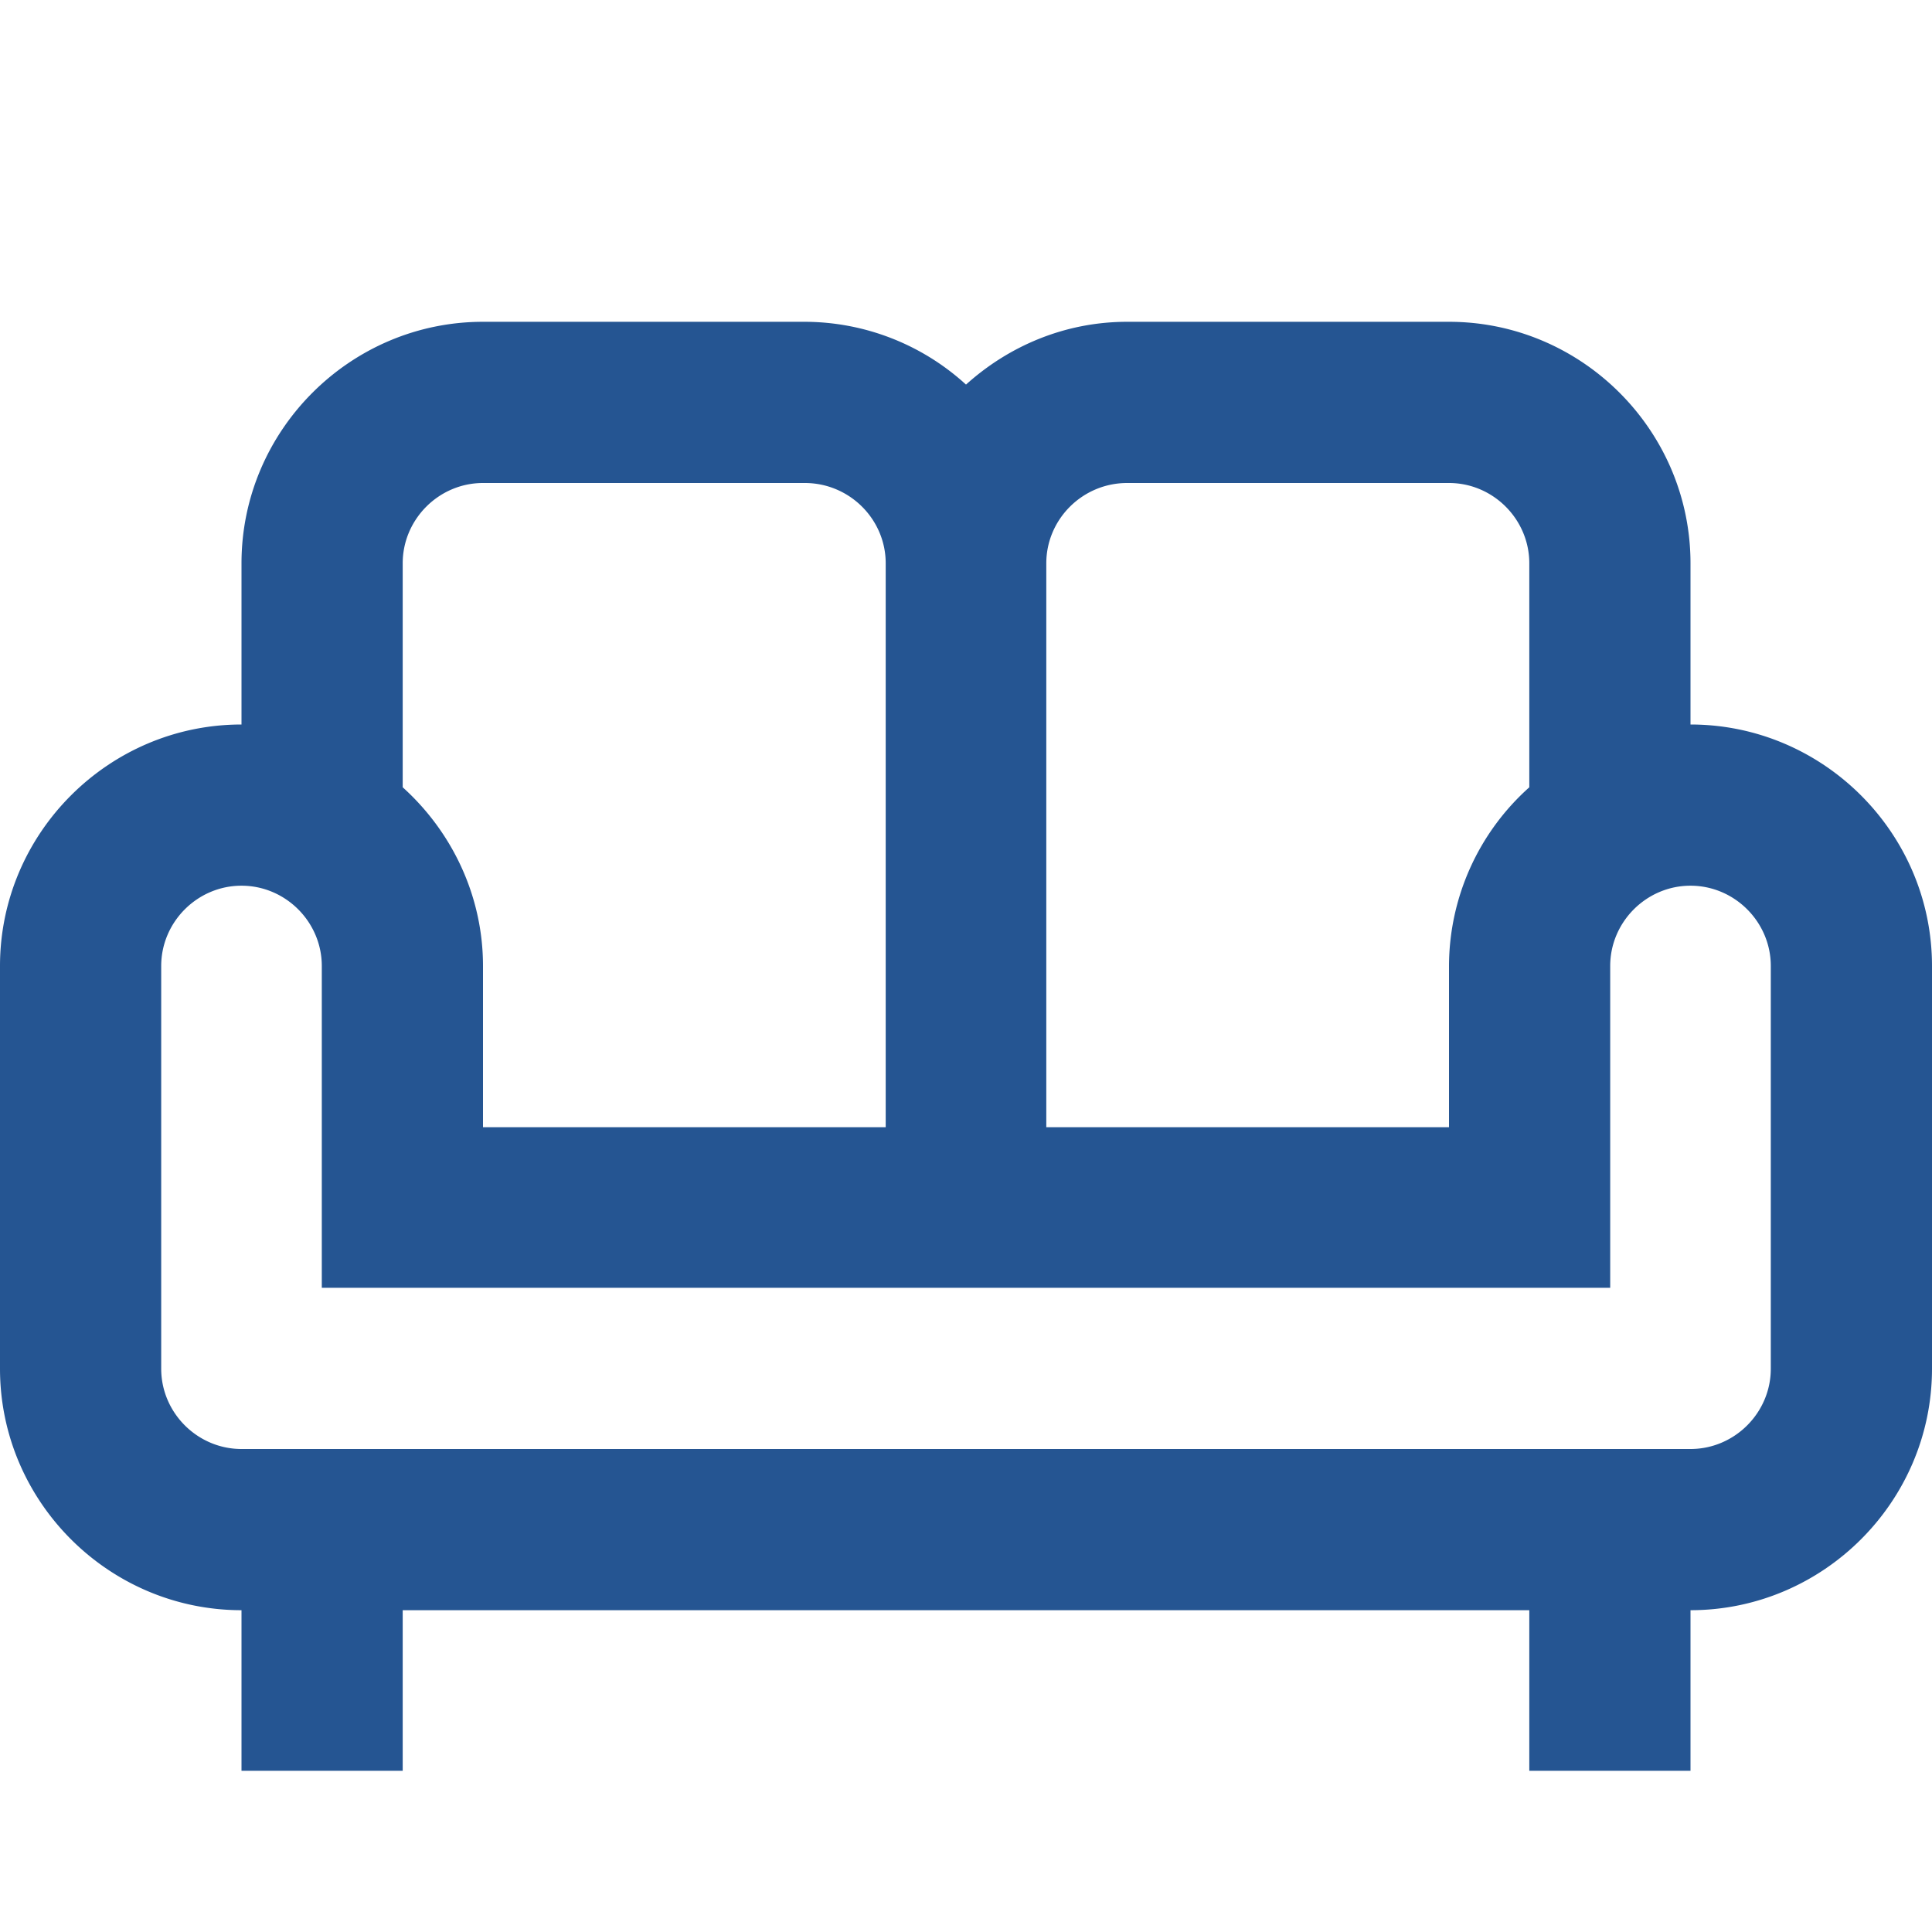
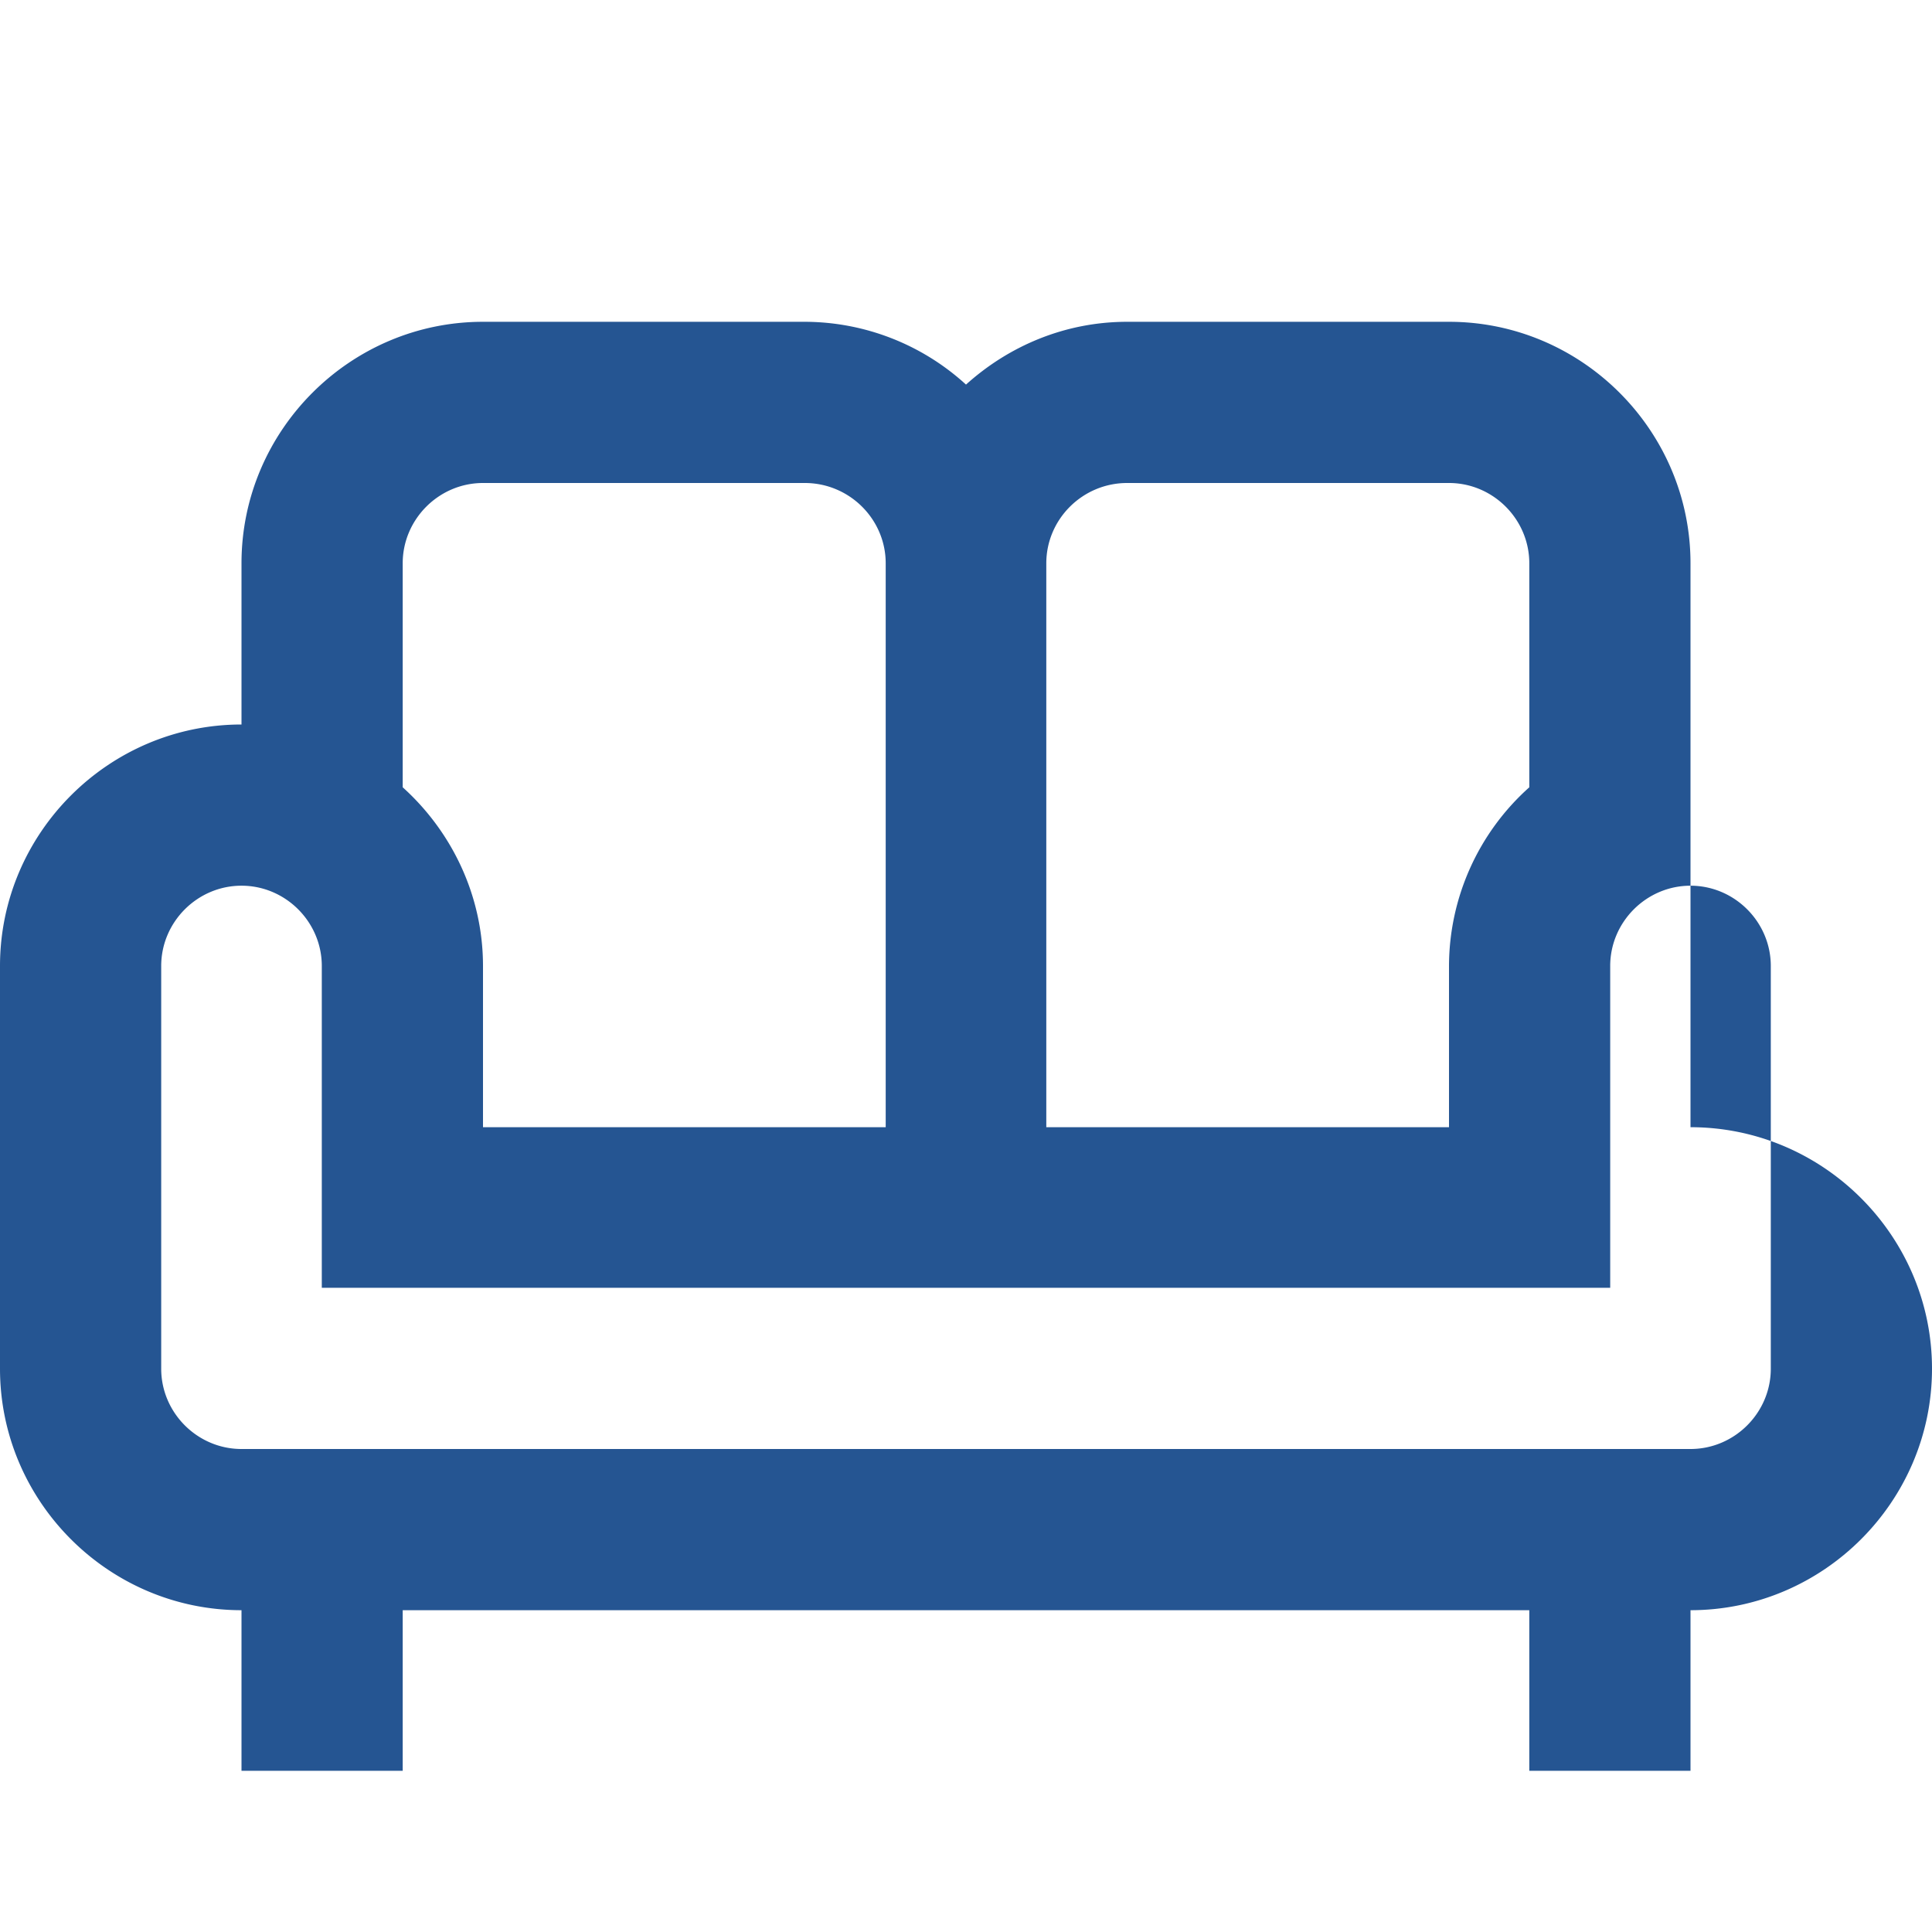
<svg xmlns="http://www.w3.org/2000/svg" width="32" height="32" fill="none" viewBox="0 0 32 32">
-   <path fill="#255592" d="M28 12V9.33c0-2.2-1.8-4-4-4h-5.33c-1.03 0-1.96.4-2.67 1.04a3.97 3.97 0 0 0-2.67-1.04H8c-2.2 0-4 1.8-4 4V12c-2.2 0-4 1.8-4 4v6.67c0 2.2 1.8 4 4 4v2.66h2.67v-2.66h18.66v2.66H28v-2.66c2.2 0 4-1.8 4-4V16c0-2.2-1.8-4-4-4Zm-9.33-4H24c.73 0 1.33.6 1.33 1.33v3.71A3.98 3.98 0 0 0 24 16v2.67h-6.67V9.33c0-.73.6-1.33 1.34-1.33Zm-12 1.33C6.67 8.6 7.27 8 8 8h5.33c.74 0 1.34.6 1.34 1.33v9.34H8V16c0-1.17-.52-2.23-1.33-2.96v-3.7Zm22.66 13.34c0 .73-.6 1.33-1.33 1.33H4c-.73 0-1.33-.6-1.33-1.33V16c0-.73.6-1.33 1.33-1.33.73 0 1.33.6 1.33 1.33v5.33h21.34V16c0-.73.6-1.33 1.33-1.33.73 0 1.33.6 1.33 1.33v6.67Z" />
+   <path fill="#255592" d="M28 12V9.33c0-2.2-1.8-4-4-4h-5.33c-1.03 0-1.96.4-2.67 1.04a3.97 3.97 0 0 0-2.67-1.04H8c-2.2 0-4 1.8-4 4V12c-2.2 0-4 1.8-4 4v6.67c0 2.2 1.8 4 4 4v2.66h2.67v-2.66h18.66v2.66H28v-2.66c2.2 0 4-1.8 4-4c0-2.2-1.8-4-4-4Zm-9.33-4H24c.73 0 1.33.6 1.33 1.33v3.71A3.98 3.98 0 0 0 24 16v2.67h-6.67V9.33c0-.73.6-1.33 1.34-1.33Zm-12 1.33C6.67 8.6 7.27 8 8 8h5.33c.74 0 1.34.6 1.34 1.33v9.34H8V16c0-1.17-.52-2.23-1.33-2.96v-3.7Zm22.66 13.34c0 .73-.6 1.33-1.33 1.33H4c-.73 0-1.33-.6-1.33-1.33V16c0-.73.6-1.33 1.33-1.33.73 0 1.33.6 1.33 1.33v5.33h21.34V16c0-.73.6-1.33 1.33-1.33.73 0 1.33.6 1.33 1.33v6.67Z" />
</svg>